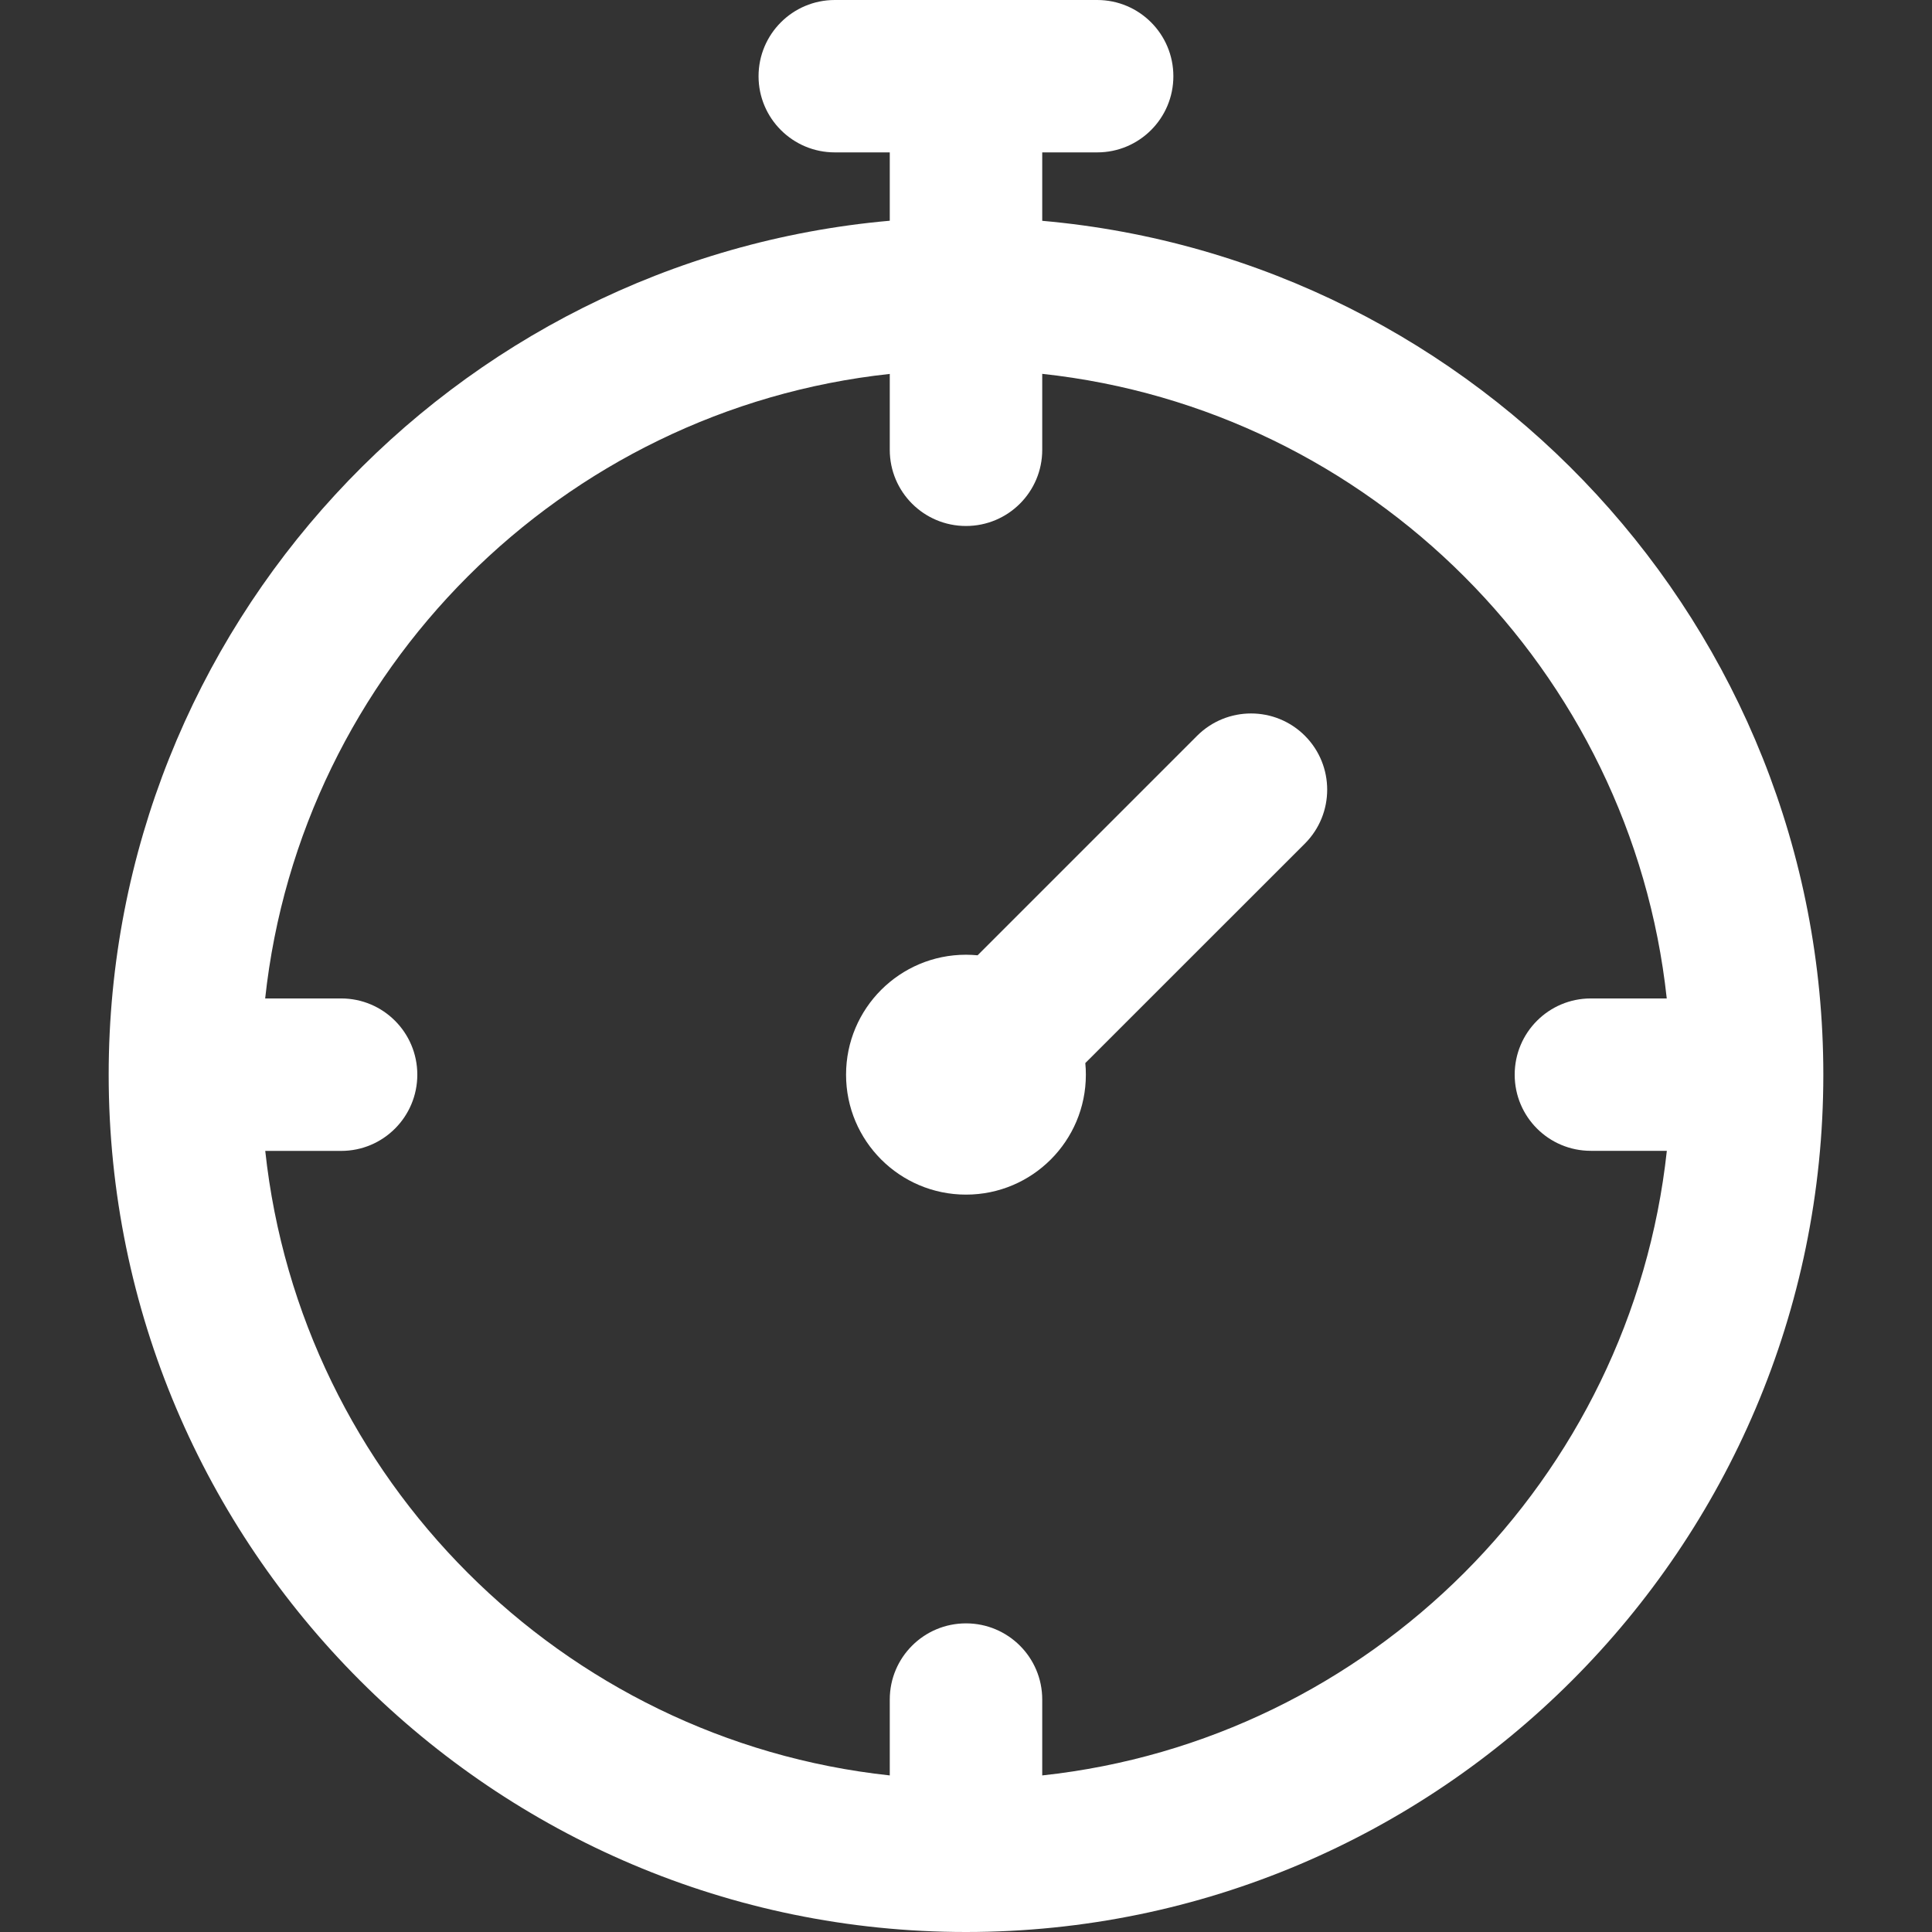
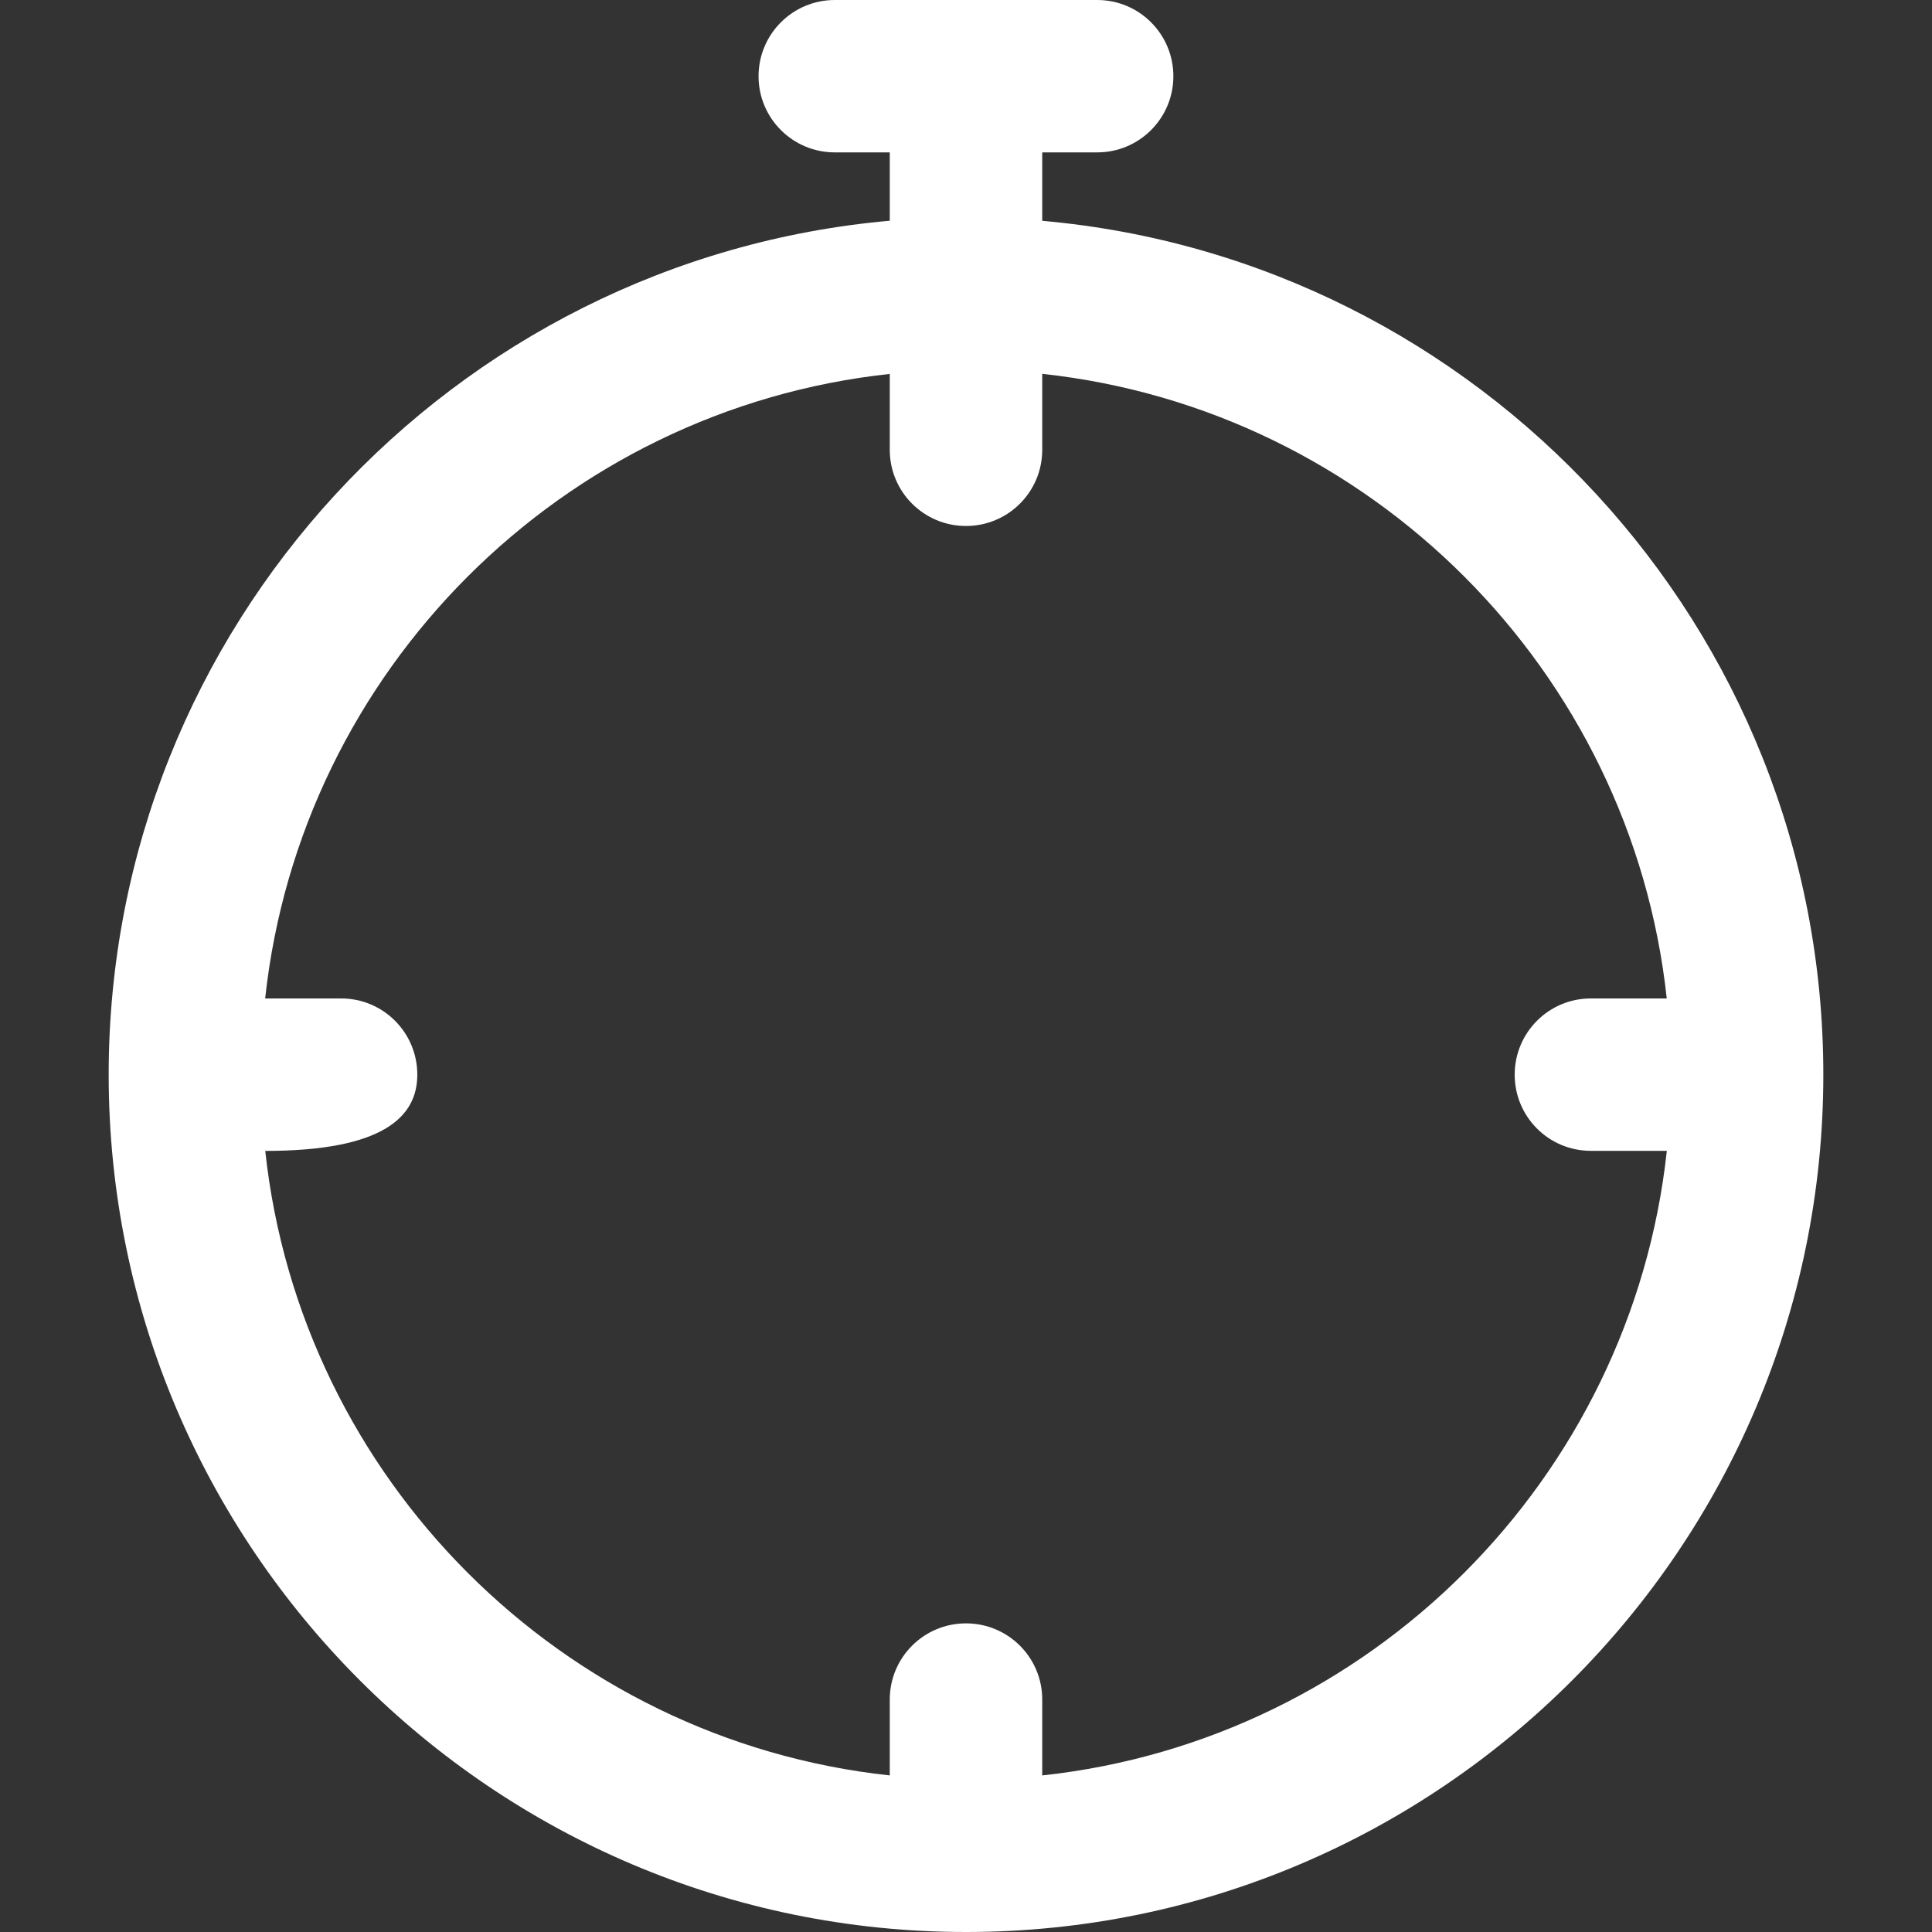
<svg xmlns="http://www.w3.org/2000/svg" width="24" height="24" viewBox="0 0 24 24" fill="none">
  <rect x="0" y="0" width="24" height="24" fill="#333333" stroke="none" />
-   <path d="M12.947 2.743V1.893H13.63C14.153 1.893 14.576 1.469 14.576 0.947C14.576 0.424 14.153 0 13.63 0H10.37C9.847 0 9.423 0.424 9.423 0.947C9.423 1.469 9.847 1.893 10.37 1.893H11.053V2.742C5.623 3.223 1.35 7.797 1.35 13.35C1.35 19.222 6.128 24 12 24C17.872 24 22.65 19.222 22.65 13.35C22.65 7.797 18.377 3.223 12.947 2.743ZM12.947 22.055V21.112C12.947 20.589 12.523 20.166 12 20.166C11.477 20.166 11.053 20.589 11.053 21.112V22.055C6.979 21.616 3.734 18.37 3.295 14.297H4.238C4.761 14.297 5.184 13.873 5.184 13.35C5.184 12.827 4.761 12.403 4.238 12.403H3.294C3.734 8.329 6.98 5.084 11.053 4.645V5.588C11.053 6.111 11.477 6.534 12 6.534C12.523 6.534 12.947 6.111 12.947 5.588V4.644C17.02 5.084 20.265 8.329 20.705 12.403H19.762C19.239 12.403 18.816 12.827 18.816 13.35C18.816 13.873 19.239 14.296 19.762 14.296H20.706C20.265 18.37 17.02 21.616 12.947 22.055Z" fill="white" />
-   <path d="M14.871 9.14L12.144 11.867C12.097 11.863 12.049 11.86 12 11.86C11.177 11.86 10.51 12.527 10.51 13.35C10.51 14.173 11.177 14.84 12 14.84C12.823 14.84 13.489 14.173 13.489 13.35C13.489 13.301 13.487 13.253 13.482 13.206L16.21 10.479C16.579 10.109 16.579 9.51 16.21 9.14C15.84 8.77 15.241 8.771 14.871 9.14Z" fill="white" />
+   <path d="M12.947 2.743V1.893H13.63C14.153 1.893 14.576 1.469 14.576 0.947C14.576 0.424 14.153 0 13.63 0H10.37C9.847 0 9.423 0.424 9.423 0.947C9.423 1.469 9.847 1.893 10.37 1.893H11.053V2.742C5.623 3.223 1.35 7.797 1.35 13.35C1.35 19.222 6.128 24 12 24C17.872 24 22.65 19.222 22.65 13.35C22.65 7.797 18.377 3.223 12.947 2.743ZM12.947 22.055V21.112C12.947 20.589 12.523 20.166 12 20.166C11.477 20.166 11.053 20.589 11.053 21.112V22.055C6.979 21.616 3.734 18.37 3.295 14.297C4.761 14.297 5.184 13.873 5.184 13.35C5.184 12.827 4.761 12.403 4.238 12.403H3.294C3.734 8.329 6.98 5.084 11.053 4.645V5.588C11.053 6.111 11.477 6.534 12 6.534C12.523 6.534 12.947 6.111 12.947 5.588V4.644C17.02 5.084 20.265 8.329 20.705 12.403H19.762C19.239 12.403 18.816 12.827 18.816 13.35C18.816 13.873 19.239 14.296 19.762 14.296H20.706C20.265 18.37 17.02 21.616 12.947 22.055Z" fill="white" />
</svg>